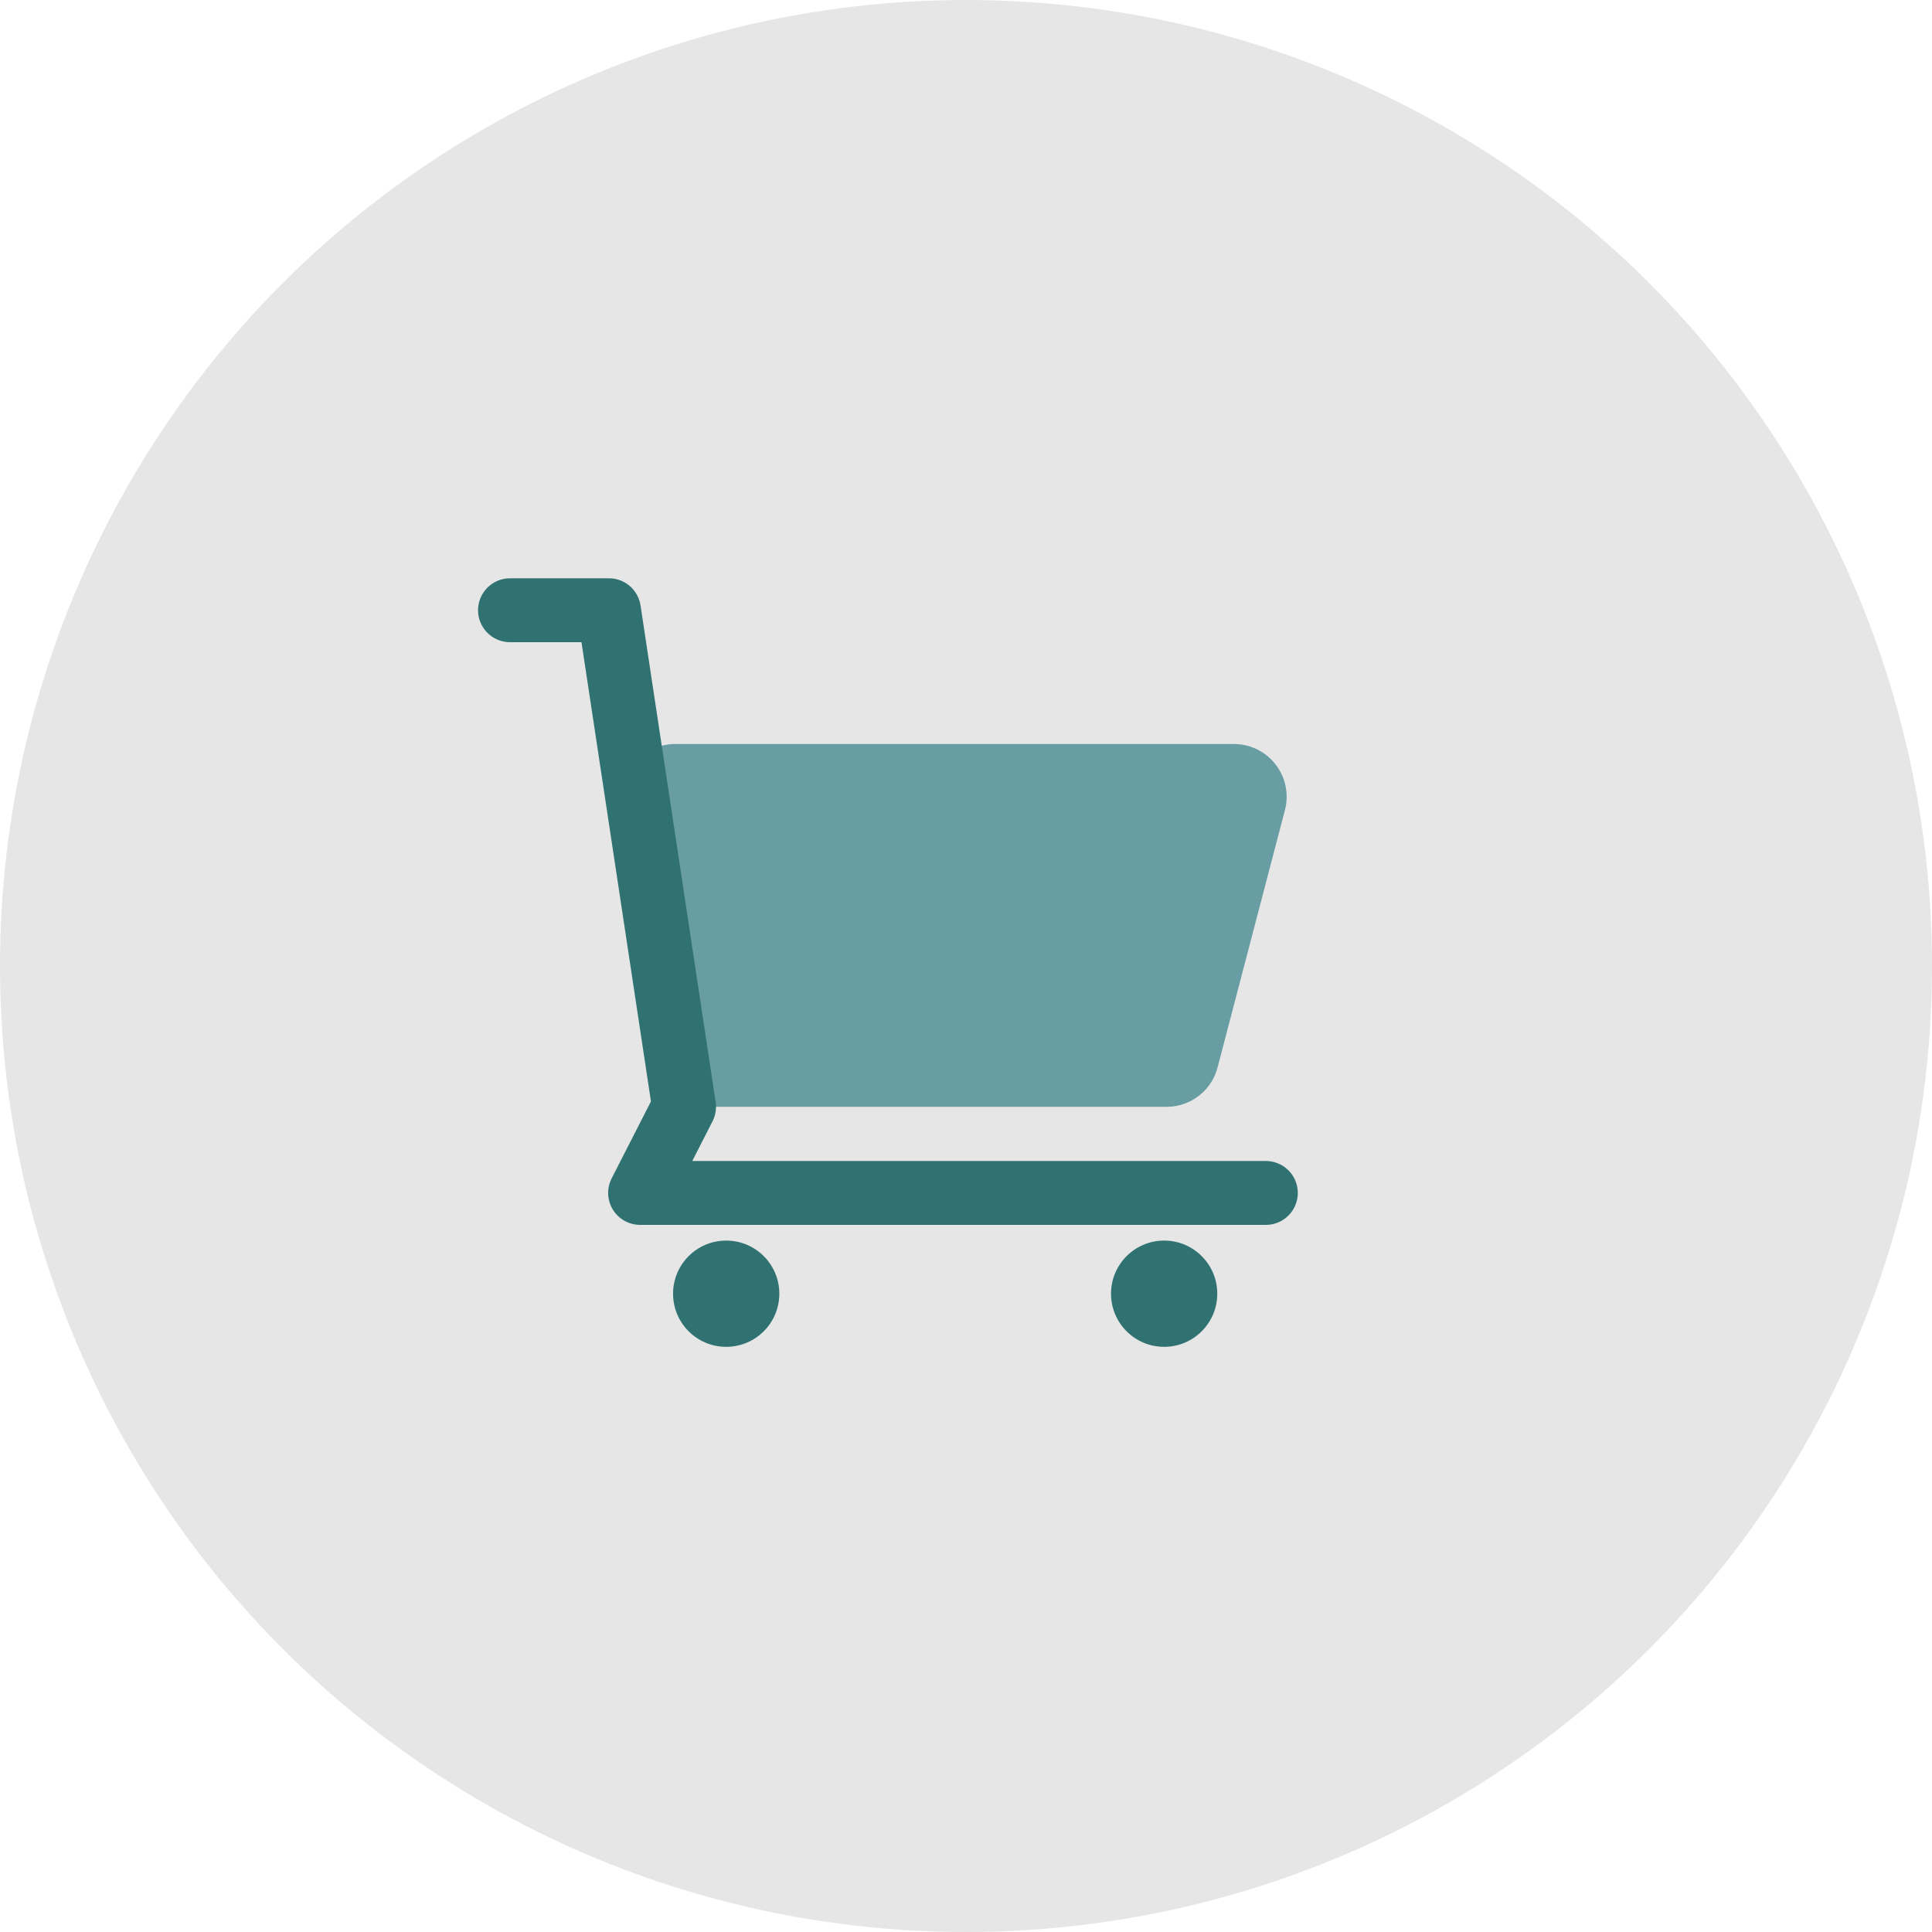
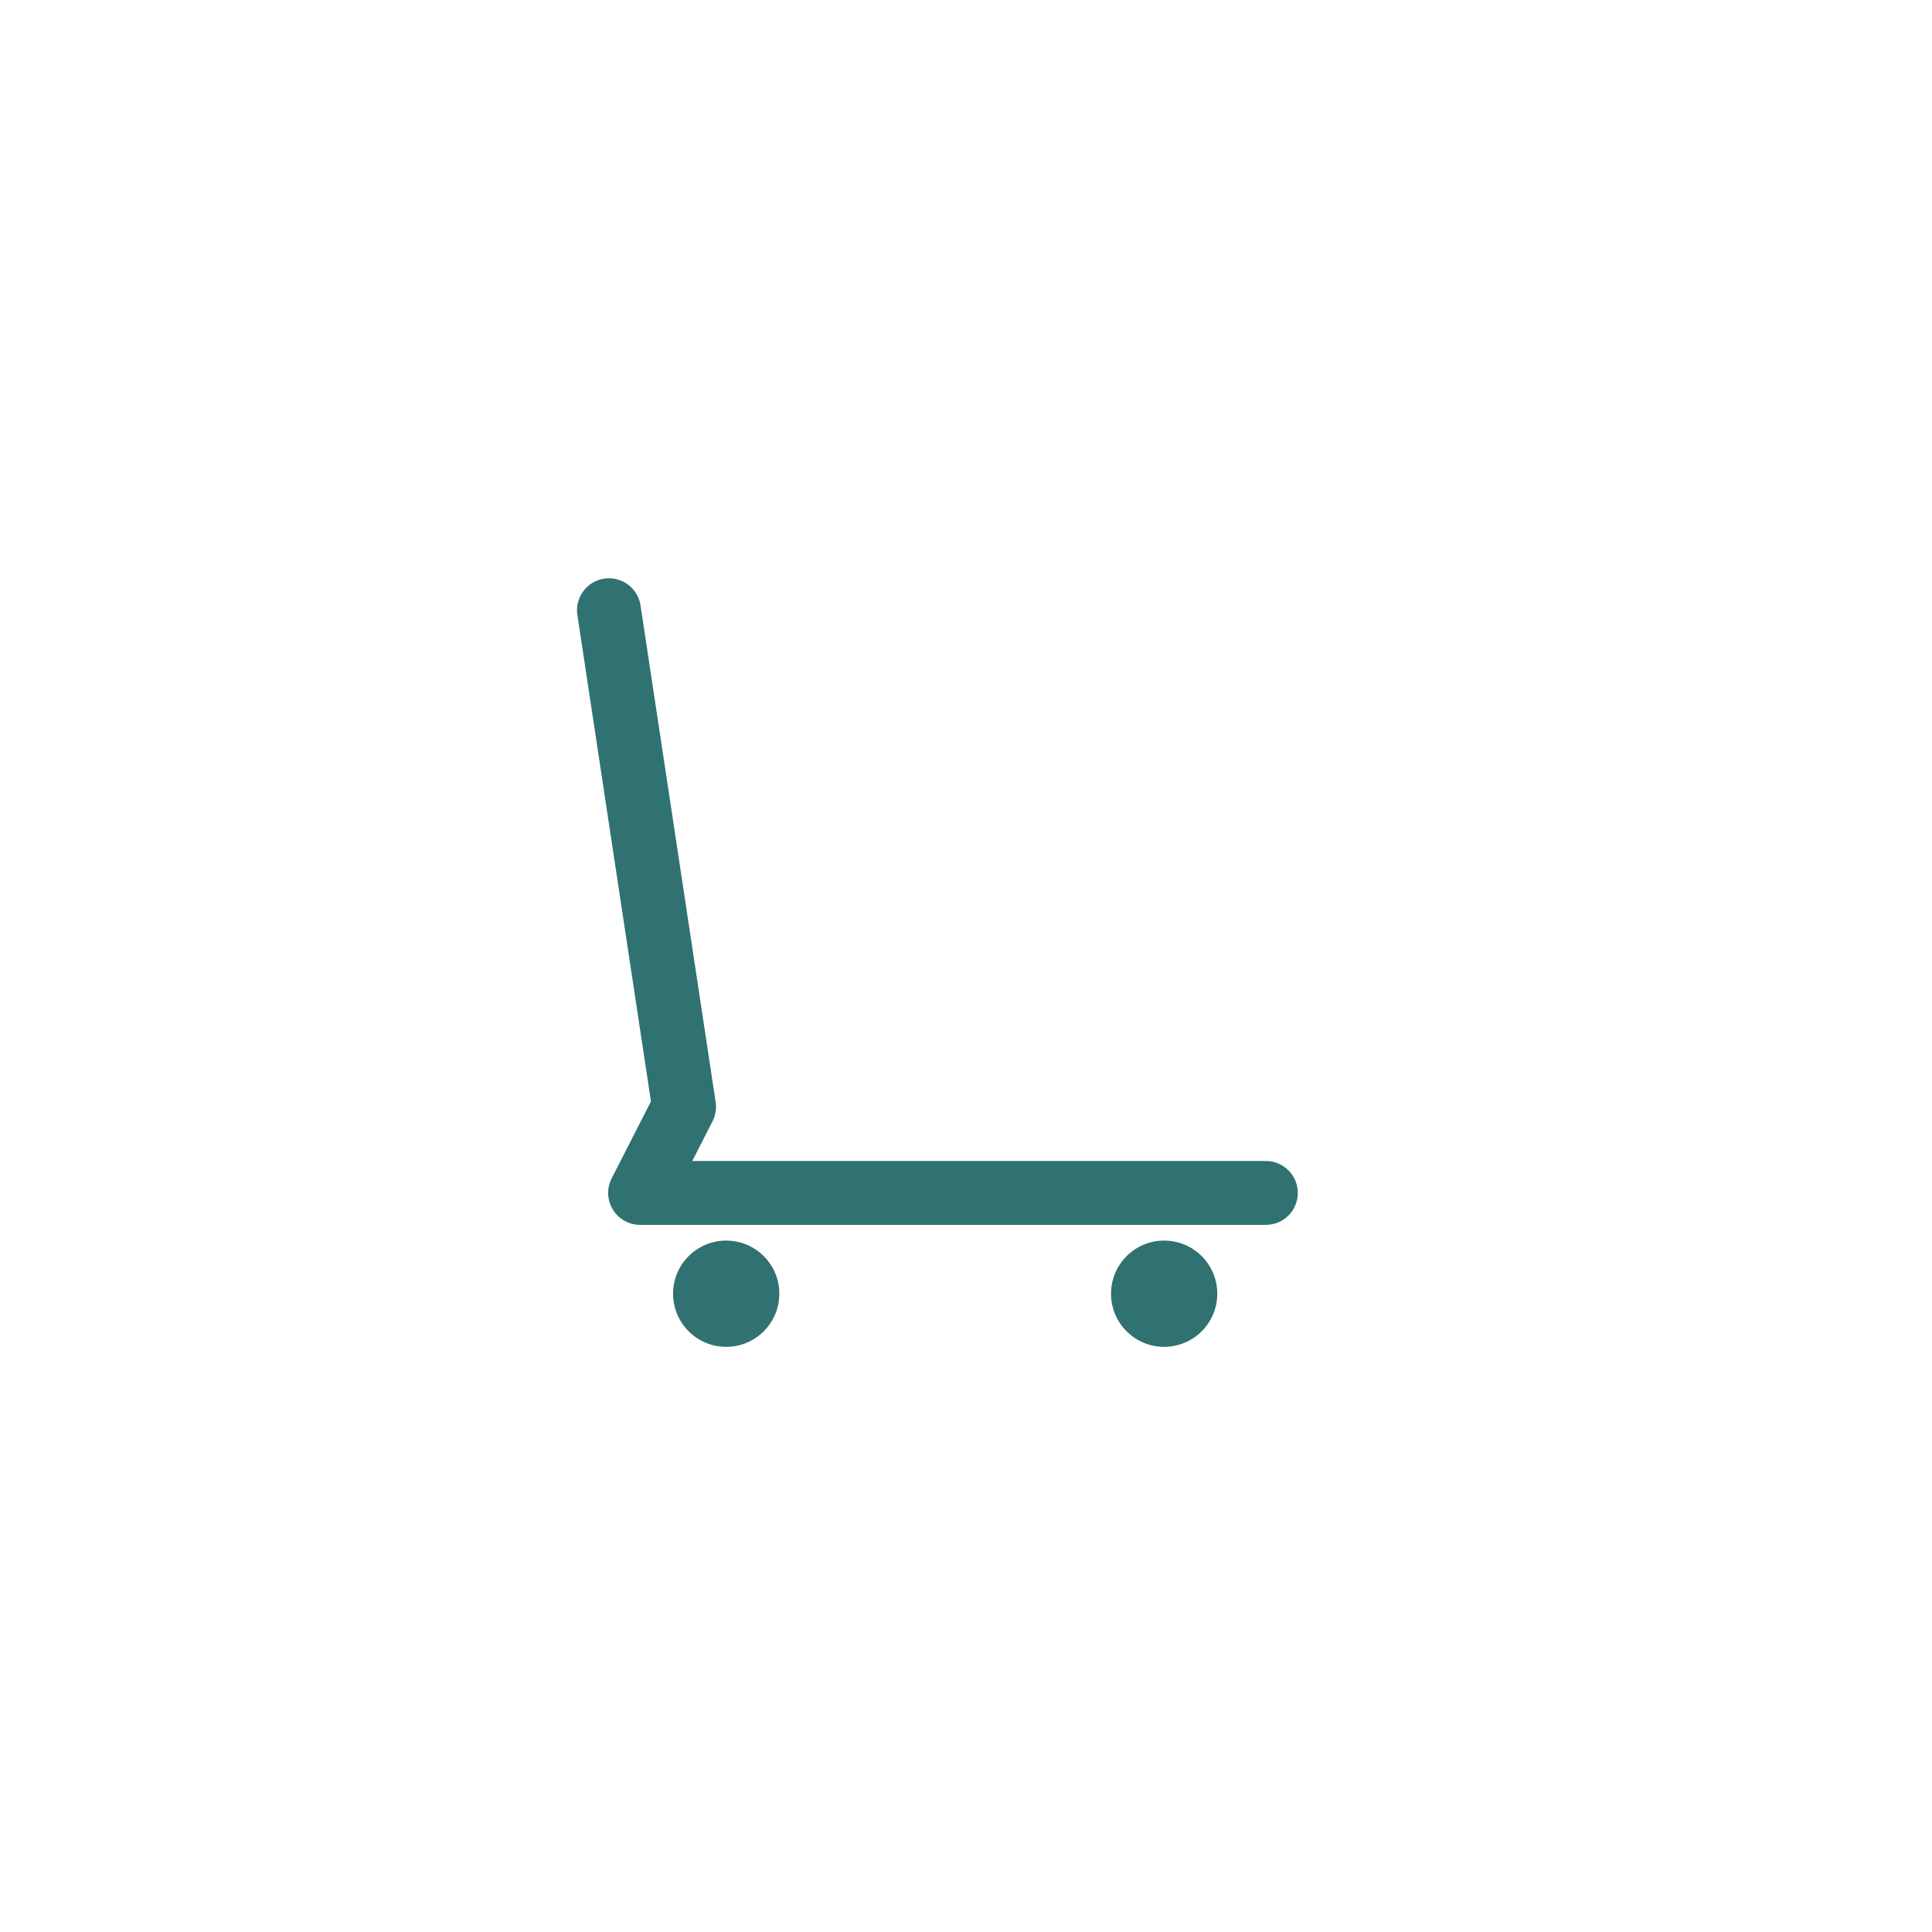
<svg xmlns="http://www.w3.org/2000/svg" width="98" height="98">
  <g data-name="Gruppe 1301" transform="translate(-161.599 -80.233)">
-     <circle data-name="Ellipse 414" cx="49" cy="49" r="49" transform="translate(161.599 80.233)" fill="#e6e6e6" />
    <g data-name="Gruppe 1300">
      <g data-name="Gruppe 1299" transform="translate(187.468 111.187)">
-         <path data-name="Pfad 1124" d="M33.302 25.189H10.086a2.674 2.674 0 0 1-2.652-2.327L5.725 9.807a2.674 2.674 0 0 1 2.652-3.021h28.344a2.674 2.674 0 0 1 2.587 3.352l-3.416 13.054a2.674 2.674 0 0 1-2.59 1.997z" fill="#699da4" />
-         <path data-name="Pfad 1125" d="M38.341 29.557H6.599l2.231-4.368L5.02 0H0" fill="none" stroke="#2f7271" stroke-linecap="round" stroke-linejoin="round" stroke-width="3.24" />
+         <path data-name="Pfad 1125" d="M38.341 29.557H6.599l2.231-4.368L5.02 0" fill="none" stroke="#2f7271" stroke-linecap="round" stroke-linejoin="round" stroke-width="3.24" />
        <circle data-name="Ellipse 415" cx="2.695" cy="2.695" r="2.695" transform="translate(30.487 31.974)" fill="#2f7271" />
        <circle data-name="Ellipse 416" cx="2.695" cy="2.695" r="2.695" transform="translate(8.272 31.974)" fill="#2f7271" />
      </g>
    </g>
  </g>
</svg>